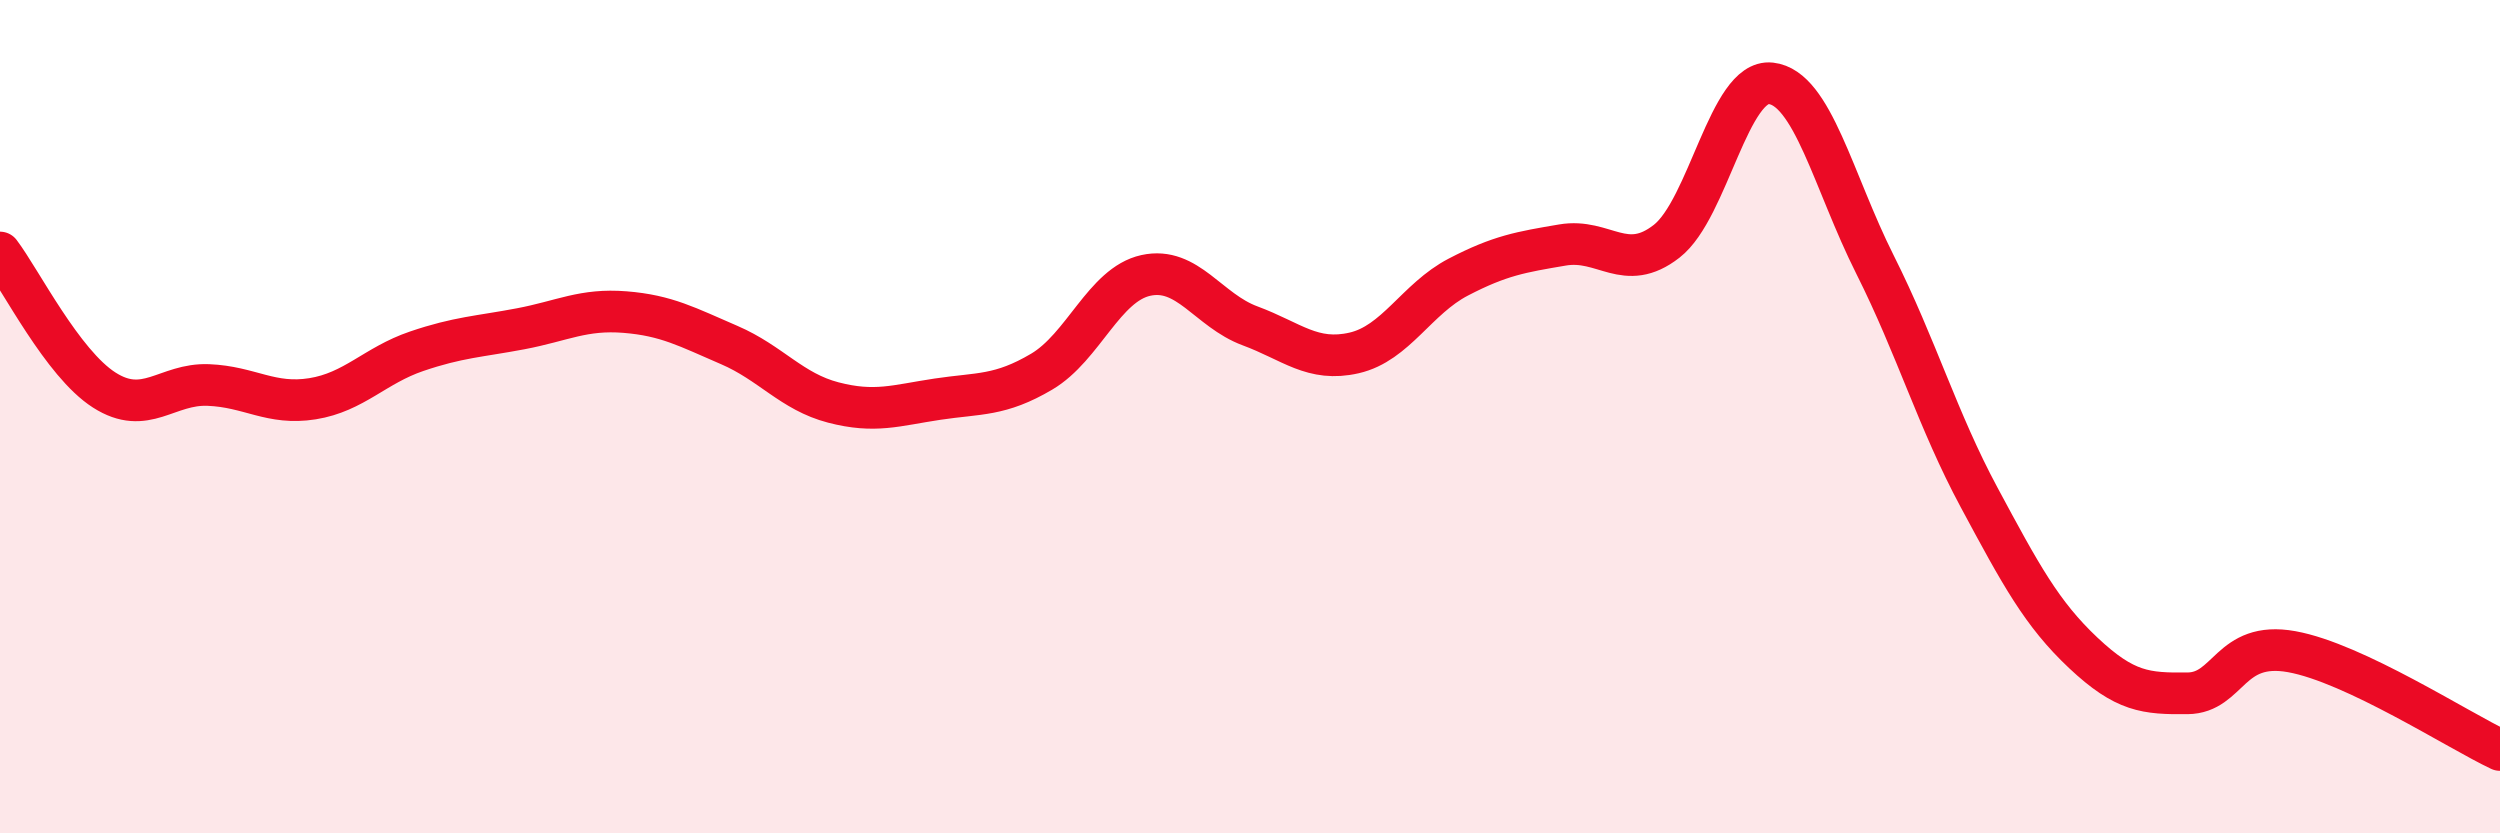
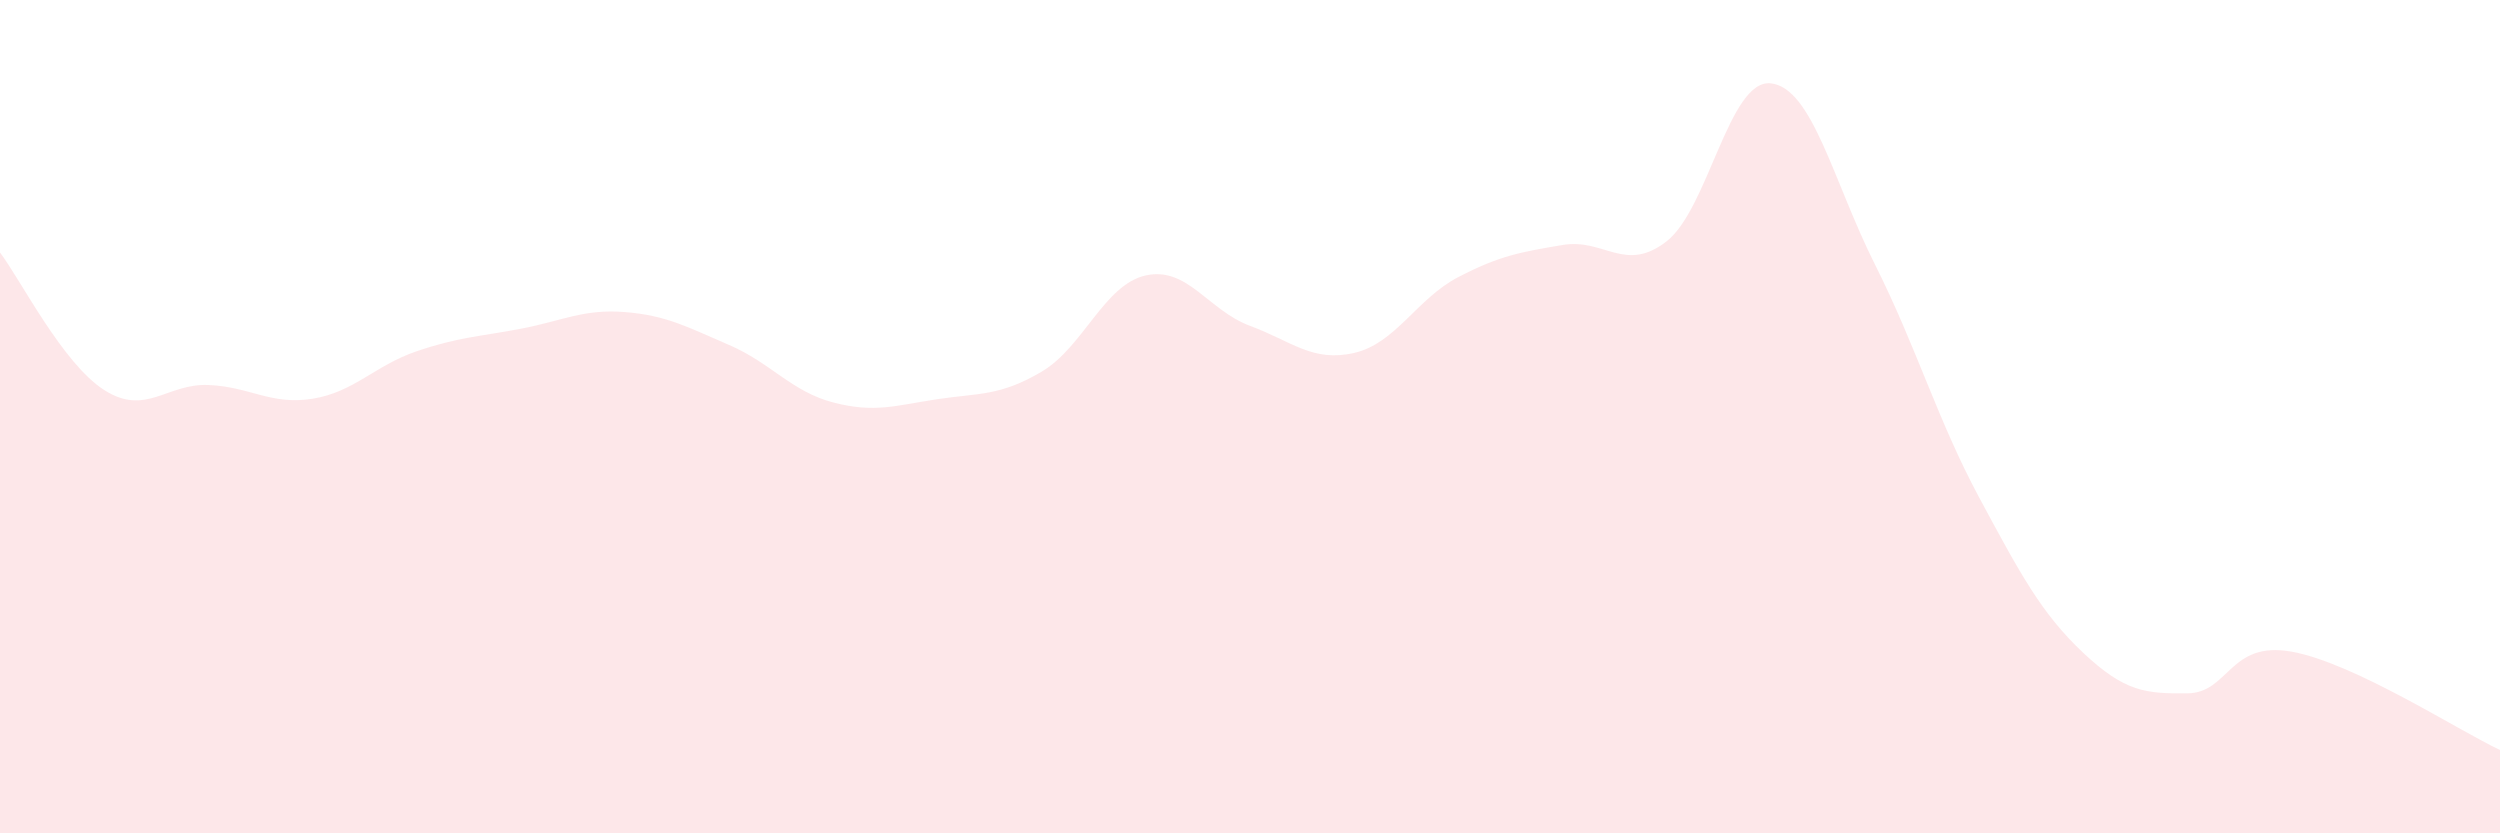
<svg xmlns="http://www.w3.org/2000/svg" width="60" height="20" viewBox="0 0 60 20">
  <path d="M 0,6.06 C 0.5,6.72 1.5,8.72 2.5,9.36 C 3.5,10 4,9.2 5,9.24 C 6,9.28 6.5,9.73 7.5,9.57 C 8.5,9.41 9,8.77 10,8.43 C 11,8.09 11.5,8.08 12.5,7.89 C 13.5,7.7 14,7.41 15,7.49 C 16,7.57 16.5,7.85 17.5,8.28 C 18.5,8.71 19,9.4 20,9.66 C 21,9.92 21.5,9.73 22.5,9.58 C 23.5,9.43 24,9.51 25,8.92 C 26,8.33 26.5,6.83 27.5,6.61 C 28.5,6.39 29,7.45 30,7.82 C 31,8.19 31.5,8.7 32.5,8.47 C 33.5,8.24 34,7.17 35,6.65 C 36,6.13 36.5,6.05 37.5,5.88 C 38.5,5.71 39,6.57 40,5.79 C 41,5.01 41.5,1.89 42.5,2 C 43.5,2.11 44,4.36 45,6.35 C 46,8.34 46.5,10.08 47.5,11.94 C 48.5,13.8 49,14.73 50,15.67 C 51,16.61 51.5,16.65 52.5,16.64 C 53.5,16.63 53.5,15.37 55,15.64 C 56.5,15.91 59,17.53 60,18L60 20L0 20Z" fill="#EB0A25" opacity="0.1" stroke-linecap="round" stroke-linejoin="round" />
-   <path d="M 0,6.06 C 0.5,6.72 1.5,8.72 2.5,9.36 C 3.5,10 4,9.2 5,9.24 C 6,9.28 6.5,9.73 7.5,9.57 C 8.5,9.41 9,8.77 10,8.43 C 11,8.09 11.5,8.08 12.5,7.89 C 13.5,7.7 14,7.41 15,7.49 C 16,7.57 16.5,7.85 17.5,8.28 C 18.5,8.71 19,9.4 20,9.66 C 21,9.92 21.5,9.73 22.5,9.58 C 23.5,9.43 24,9.51 25,8.92 C 26,8.33 26.5,6.83 27.5,6.61 C 28.5,6.39 29,7.45 30,7.82 C 31,8.19 31.5,8.7 32.5,8.47 C 33.5,8.24 34,7.17 35,6.65 C 36,6.13 36.5,6.05 37.5,5.88 C 38.5,5.71 39,6.57 40,5.79 C 41,5.01 41.5,1.89 42.5,2 C 43.5,2.11 44,4.36 45,6.35 C 46,8.34 46.5,10.08 47.5,11.94 C 48.5,13.8 49,14.73 50,15.67 C 51,16.61 51.5,16.65 52.5,16.64 C 53.5,16.63 53.5,15.37 55,15.64 C 56.5,15.91 59,17.53 60,18" stroke="#EB0A25" stroke-width="1" fill="none" stroke-linecap="round" stroke-linejoin="round" />
</svg>